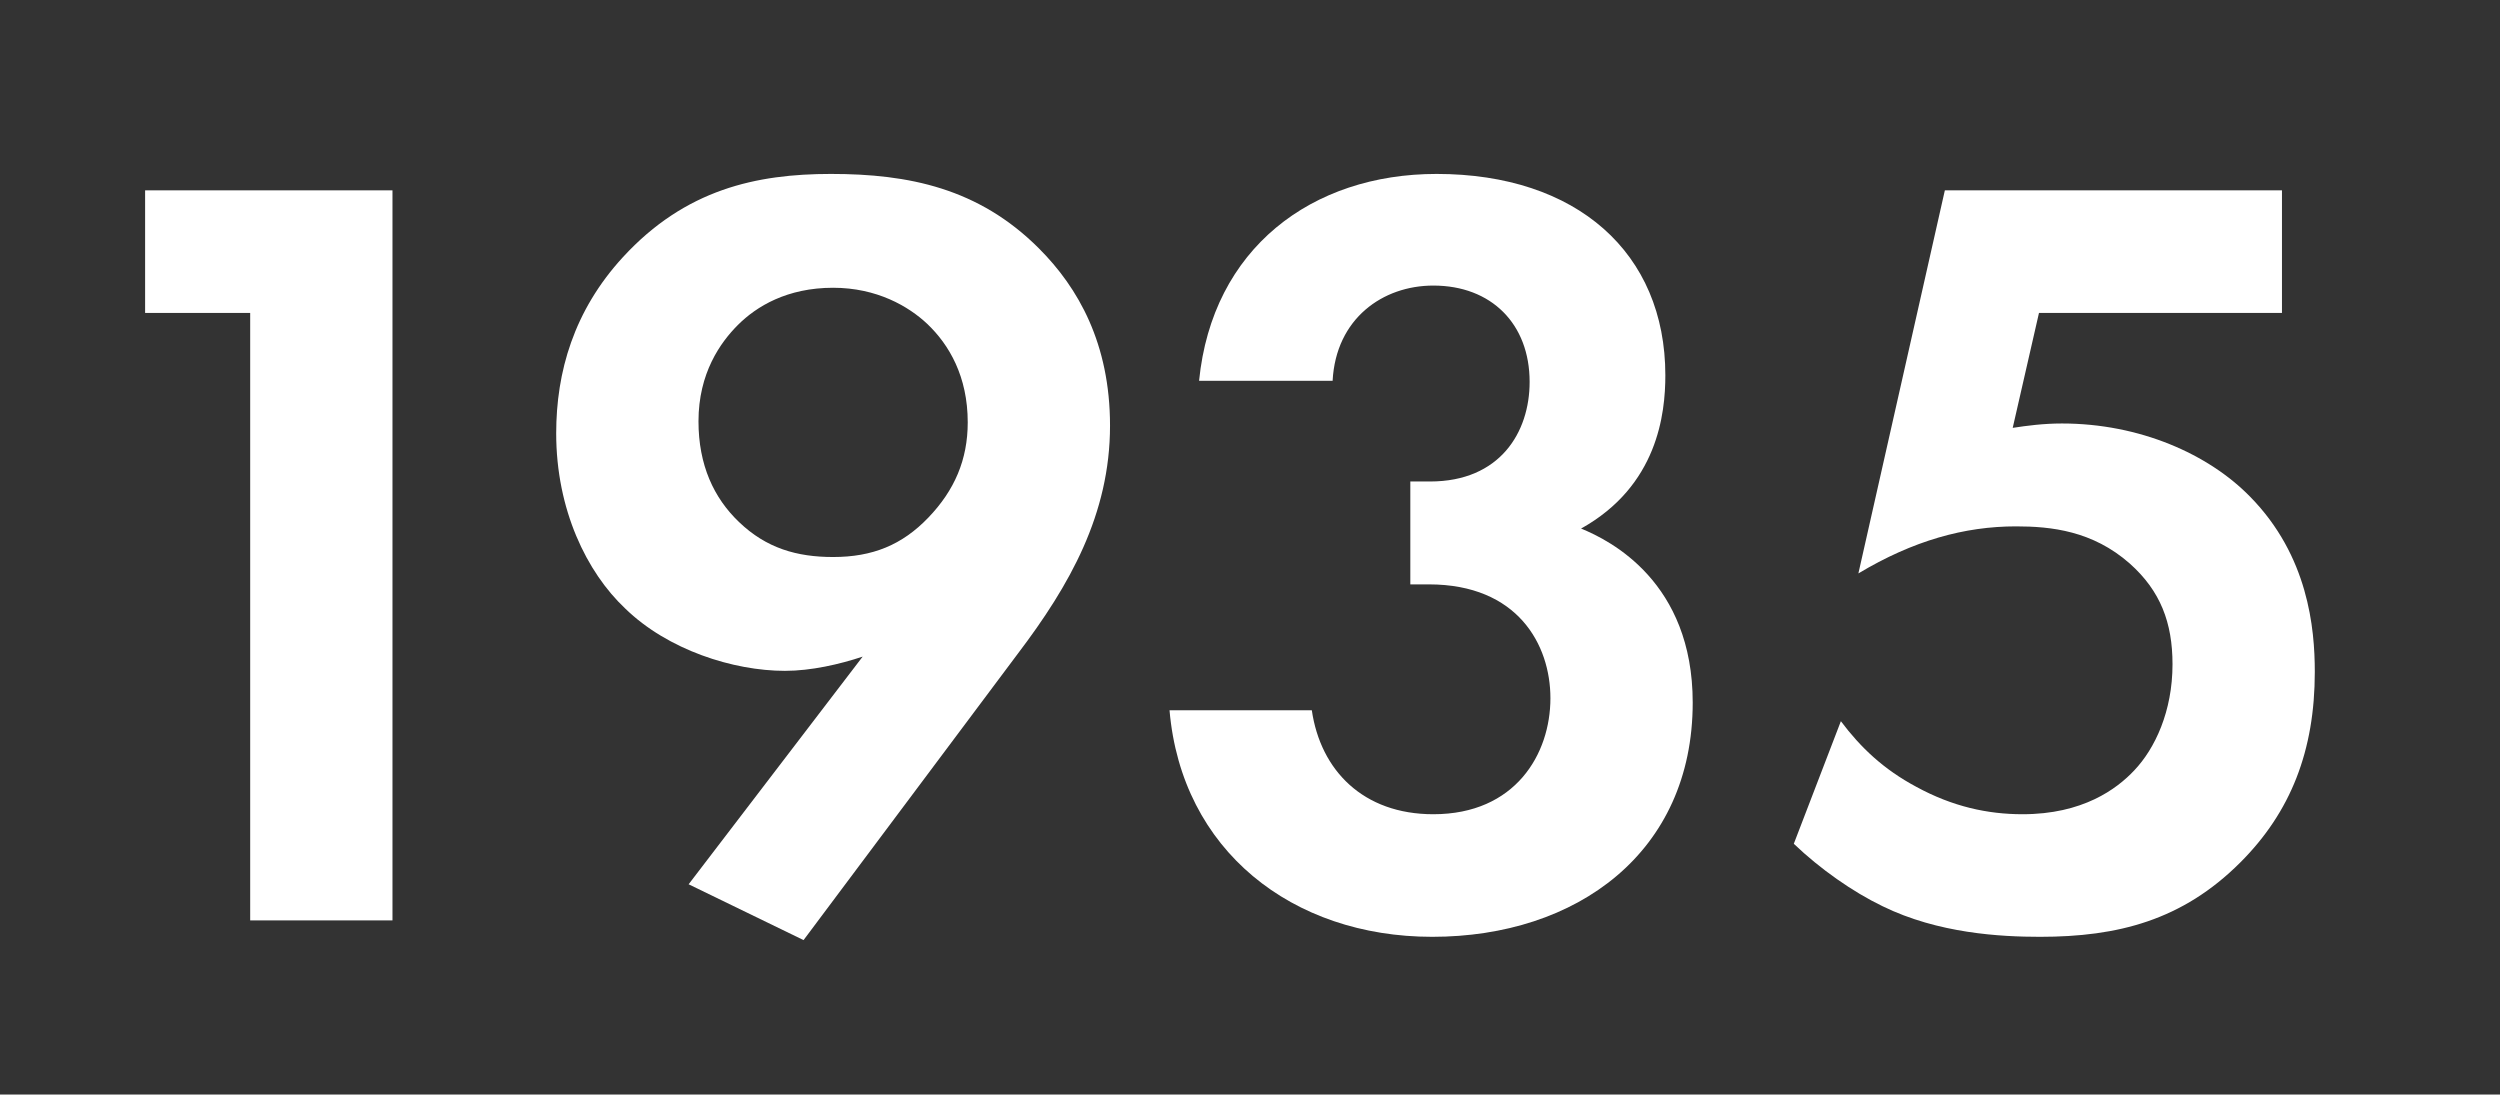
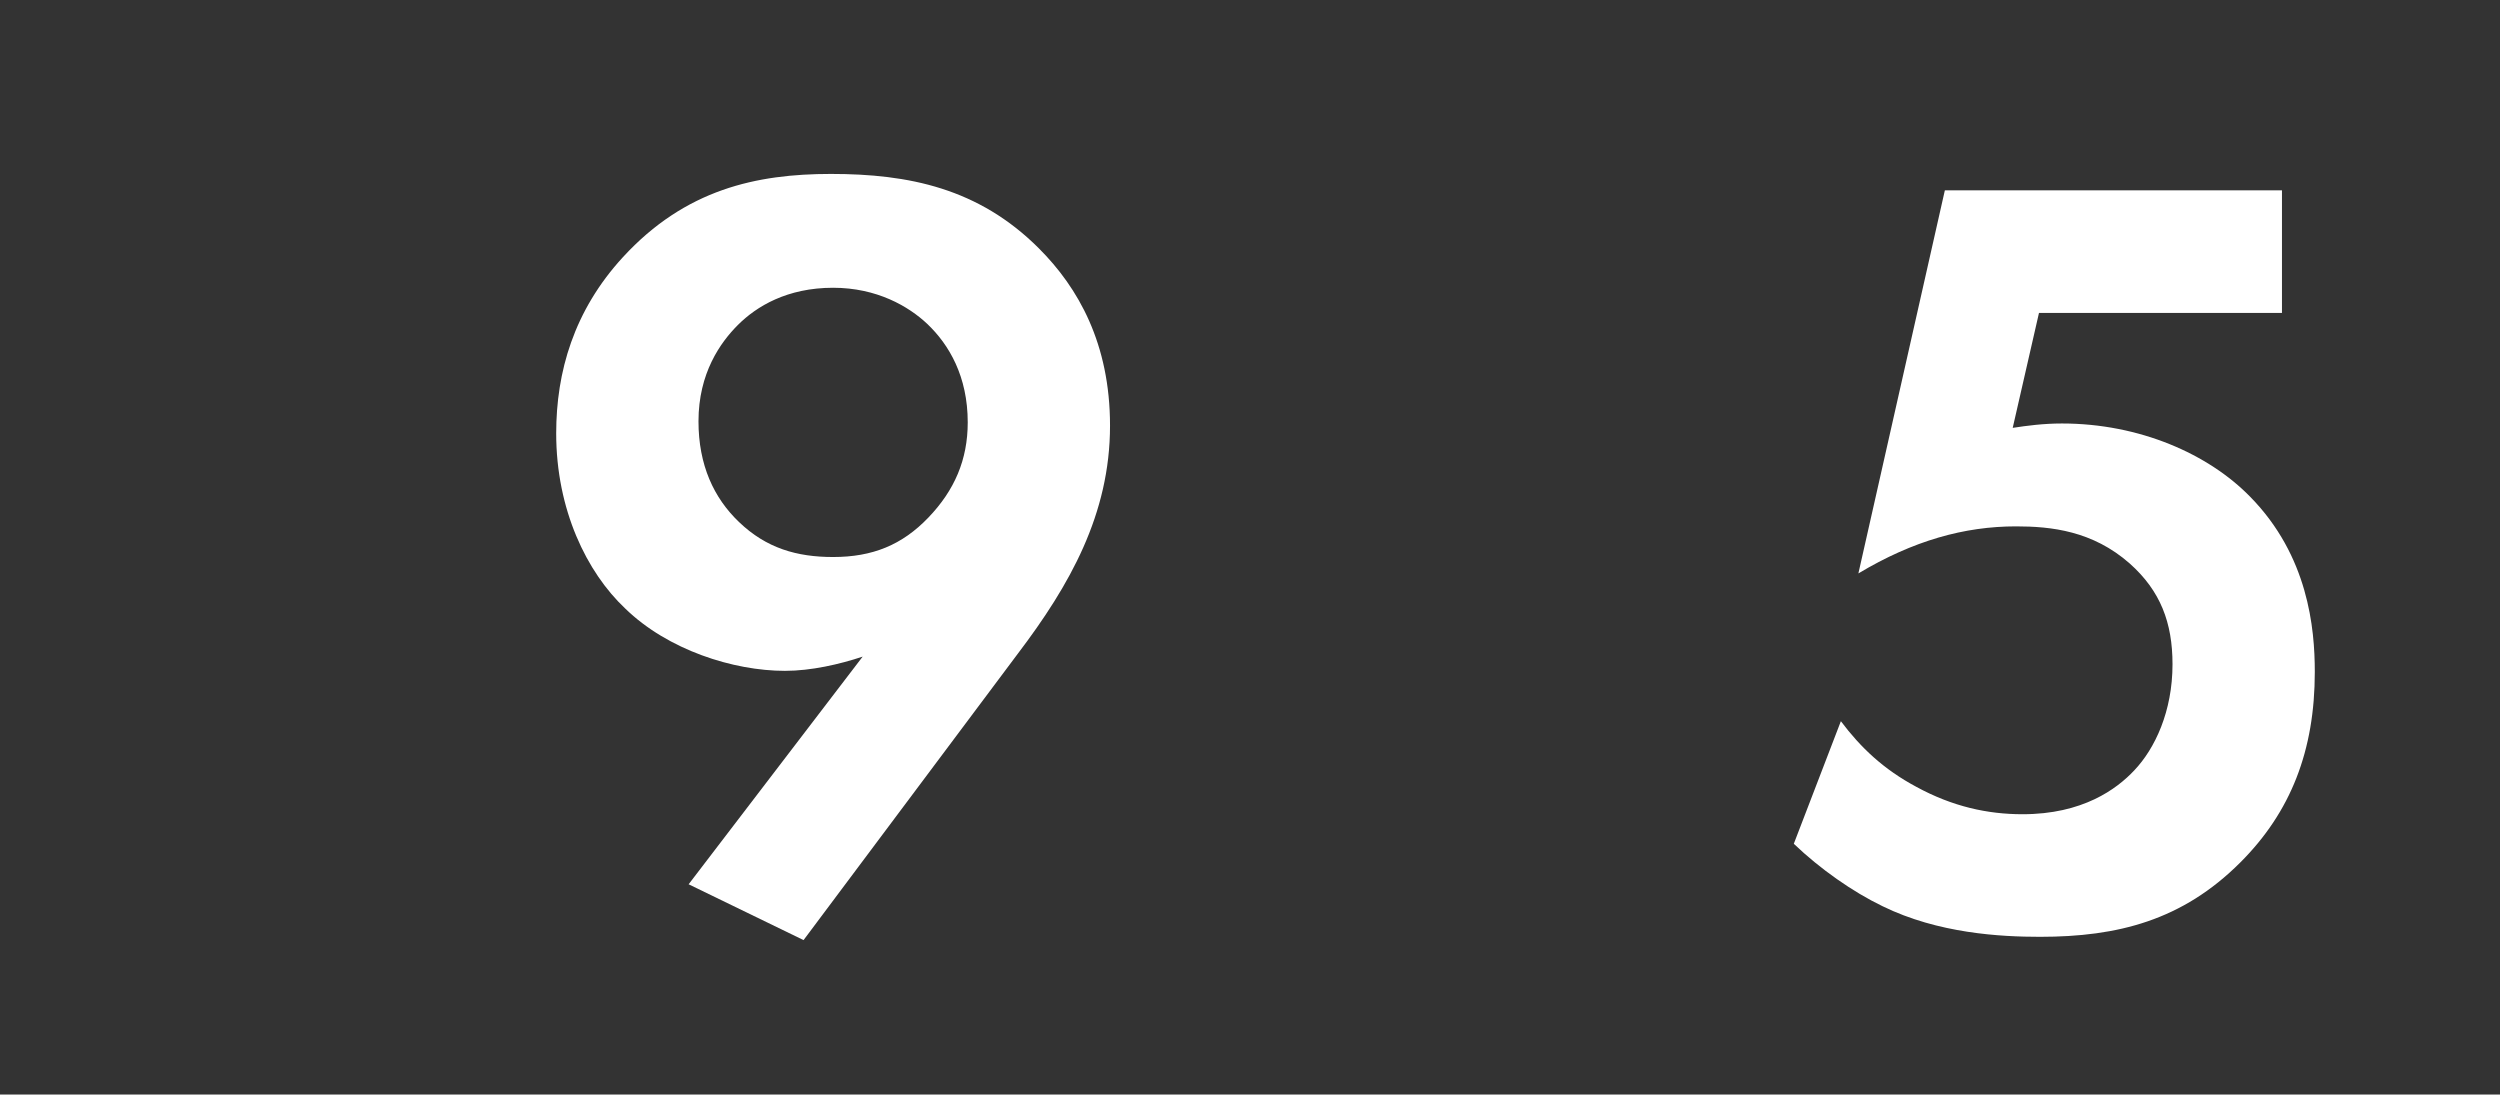
<svg xmlns="http://www.w3.org/2000/svg" width="201" height="88" viewBox="0 0 201 88" fill="none">
  <rect x="0" y="0" width="201" height="88" fill="#333333" stroke="none" />
-   <path d="M20.115 74H31.555V15.304H11.667V25.16H20.115V74Z" fill="white" />
  <path d="M64.606 75.584L81.854 52.528C85.99 47.072 89.246 41.352 89.246 34.224C89.246 27.624 86.694 23.136 83.526 19.968C78.686 15.128 73.054 13.984 66.806 13.984C60.822 13.984 55.102 15.216 50.086 20.672C46.126 24.984 44.718 29.912 44.718 34.84C44.718 41 47.182 46.016 50.262 48.92C53.694 52.264 58.974 53.936 63.11 53.936C65.222 53.936 67.51 53.408 69.358 52.792L55.366 71.096L64.606 75.584ZM66.982 23.136C70.502 23.136 73.054 24.632 74.55 26.04C76.31 27.712 77.806 30.264 77.806 33.96C77.806 36.952 76.75 39.416 74.638 41.616C72.526 43.816 70.15 44.784 66.982 44.784C64.078 44.784 61.614 44.08 59.414 41.968C57.39 40.032 56.158 37.392 56.158 33.872C56.158 30 57.918 27.536 59.326 26.128C60.822 24.632 63.286 23.136 66.982 23.136Z" fill="white" />
-   <path d="M107.142 30.616C107.406 25.6 111.19 22.96 115.238 22.96C119.902 22.96 122.982 26.04 122.982 30.704C122.982 34.752 120.606 38.712 114.974 38.712H113.39V46.984H114.886C122.014 46.984 124.654 51.824 124.654 56.136C124.654 60.624 121.838 65.464 115.238 65.464C109.606 65.464 106.174 61.944 105.47 57.104H94.03C94.998 68.368 103.886 75.32 115.15 75.32C126.766 75.32 136.094 68.544 136.094 56.488C136.094 46.808 129.494 43.464 127.118 42.496C133.278 39.064 133.894 33.256 133.894 30.176C133.894 20.32 126.766 13.984 115.502 13.984C105.47 13.984 97.462 19.968 96.406 30.616H107.142Z" fill="white" />
  <path d="M183.47 15.304H156.366L149.414 46.104C153.814 43.464 157.95 42.32 162.086 42.32C164.902 42.32 168.246 42.672 171.238 45.312C173.702 47.512 174.67 50.064 174.67 53.408C174.67 57.192 173.262 60.184 171.59 61.944C170.182 63.44 167.454 65.464 162.614 65.464C159.798 65.464 156.982 64.848 154.078 63.264C151.438 61.856 149.59 60.096 148.006 57.984L144.222 67.84C146.334 69.864 148.974 71.712 151.35 72.856C155.838 75.056 160.854 75.32 164.022 75.32C170.27 75.32 175.462 74 180.126 69.336C184.174 65.288 186.11 60.36 186.11 54.024C186.11 50.504 185.582 44.696 180.918 39.944C177.574 36.512 172.03 34.048 165.782 34.048C164.286 34.048 162.966 34.224 161.822 34.4L163.934 25.16H183.47V15.304Z" fill="white" />
</svg>